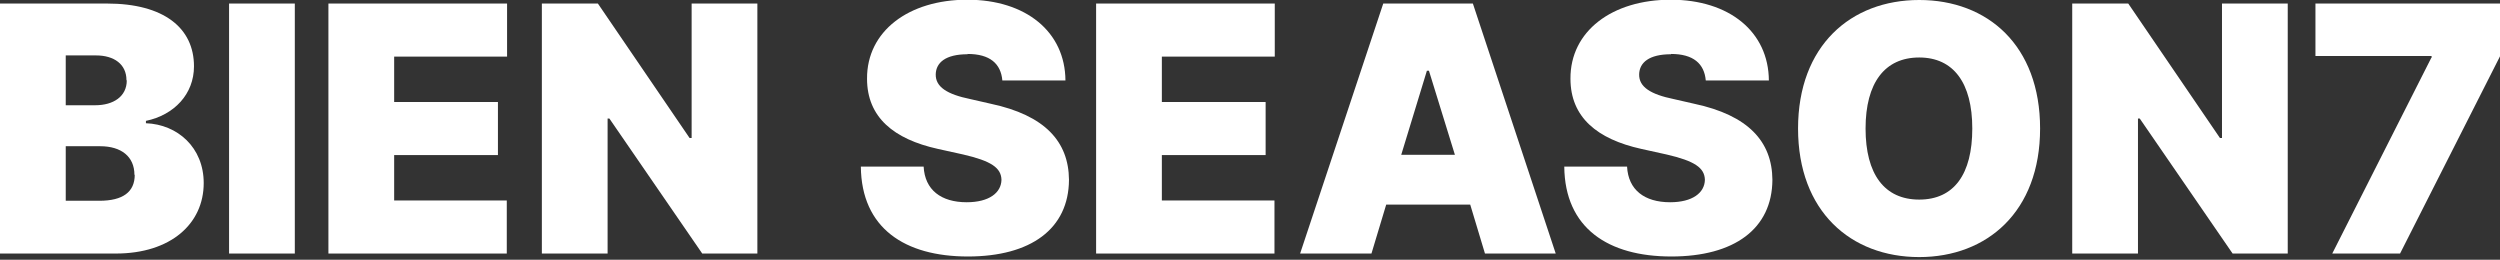
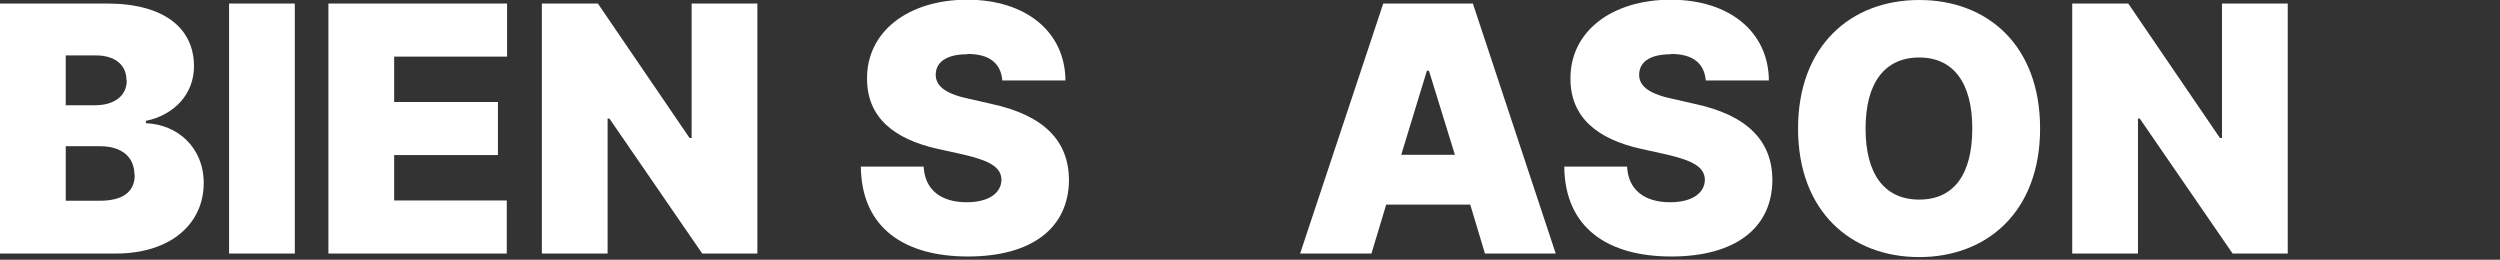
<svg xmlns="http://www.w3.org/2000/svg" id="Layer_1" viewBox="0 0 84.8 8.81">
  <rect x="0" y="0" width="84.8" height="8.81" fill="#333333" stroke="none" />
  <defs>
    <style>      .st0 {        fill: #fff;      }    </style>
  </defs>
  <path class="st0" d="M0,.12h3.63c1.93,0,2.95.83,2.95,2.13,0,.94-.67,1.65-1.63,1.85v.08c1.07.04,1.96.82,1.96,2.03,0,1.38-1.12,2.39-2.98,2.39H0V.12ZM4.29,2.72c0-.54-.42-.84-1.03-.84h-1.03v1.69h1c.62,0,1.07-.3,1.07-.84ZM4.56,5.93c0-.62-.45-.97-1.16-.97h-1.17v1.85h1.14c.8,0,1.2-.3,1.2-.88Z" />
  <path class="st0" d="M10,8.6h-2.23V.12h2.23v8.48Z" />
  <path class="st0" d="M11.14.12h6.06v1.8h-3.83v1.54h3.52v1.8h-3.52v1.54h3.82v1.8h-6.05V.12Z" />
  <path class="st0" d="M25.68,8.6h-1.86l-3.15-4.58h-.06v4.58h-2.23V.12h1.9l3.11,4.56h.07V.12h2.23v8.48Z" />
  <path class="st0" d="M32.82,1.84c-.74,0-1.07.28-1.08.68-.01.43.39.68,1.17.84l.7.16c1.83.39,2.64,1.28,2.65,2.58-.01,1.66-1.29,2.6-3.43,2.6s-3.61-.96-3.63-3.05h2.13c.04.79.59,1.21,1.46,1.21.76,0,1.17-.32,1.18-.76-.01-.41-.35-.64-1.3-.86l-.86-.19c-1.49-.33-2.4-1.07-2.4-2.38-.01-1.61,1.41-2.68,3.4-2.68s3.32,1.09,3.33,2.74h-2.14c-.05-.57-.42-.9-1.18-.9Z" />
-   <path class="st0" d="M37.18.12h6.06v1.8h-3.83v1.54h3.52v1.8h-3.52v1.54h3.82v1.8h-6.05V.12Z" />
  <path class="st0" d="M44.1,8.6L46.92.12h3.04l2.81,8.48h-2.4l-.5-1.66h-2.85l-.5,1.66h-2.41ZM49.35,5.25l-.88-2.85h-.07l-.87,2.85h1.82Z" />
  <path class="st0" d="M56.68,1.84c-.74,0-1.07.28-1.08.68-.01.43.39.68,1.17.84l.7.16c1.83.39,2.64,1.28,2.65,2.58-.01,1.66-1.29,2.6-3.43,2.6s-3.61-.96-3.63-3.05h2.13c.04.79.59,1.21,1.46,1.21.76,0,1.17-.32,1.18-.76-.01-.41-.35-.64-1.3-.86l-.86-.19c-1.49-.33-2.4-1.07-2.4-2.38-.01-1.61,1.41-2.68,3.4-2.68s3.32,1.09,3.33,2.74h-2.14c-.05-.57-.42-.9-1.18-.9Z" />
  <path class="st0" d="M65.1,8.72c-2.32,0-4.11-1.55-4.11-4.36s1.79-4.36,4.11-4.36,4.1,1.54,4.1,4.36-1.8,4.36-4.1,4.36ZM65.1,1.95c-1.17,0-1.82.86-1.82,2.41s.64,2.41,1.82,2.41,1.8-.86,1.8-2.41-.64-2.41-1.8-2.41Z" />
  <path class="st0" d="M77.59,8.6h-1.86l-3.15-4.58h-.06v4.58h-2.23V.12h1.9l3.11,4.56h.07V.12h2.23v8.48Z" />
-   <path class="st0" d="M82.48,1.96v-.06h-3.94V.12h6.26v1.79l-3.39,6.69h-2.3l3.36-6.64Z" />
</svg>